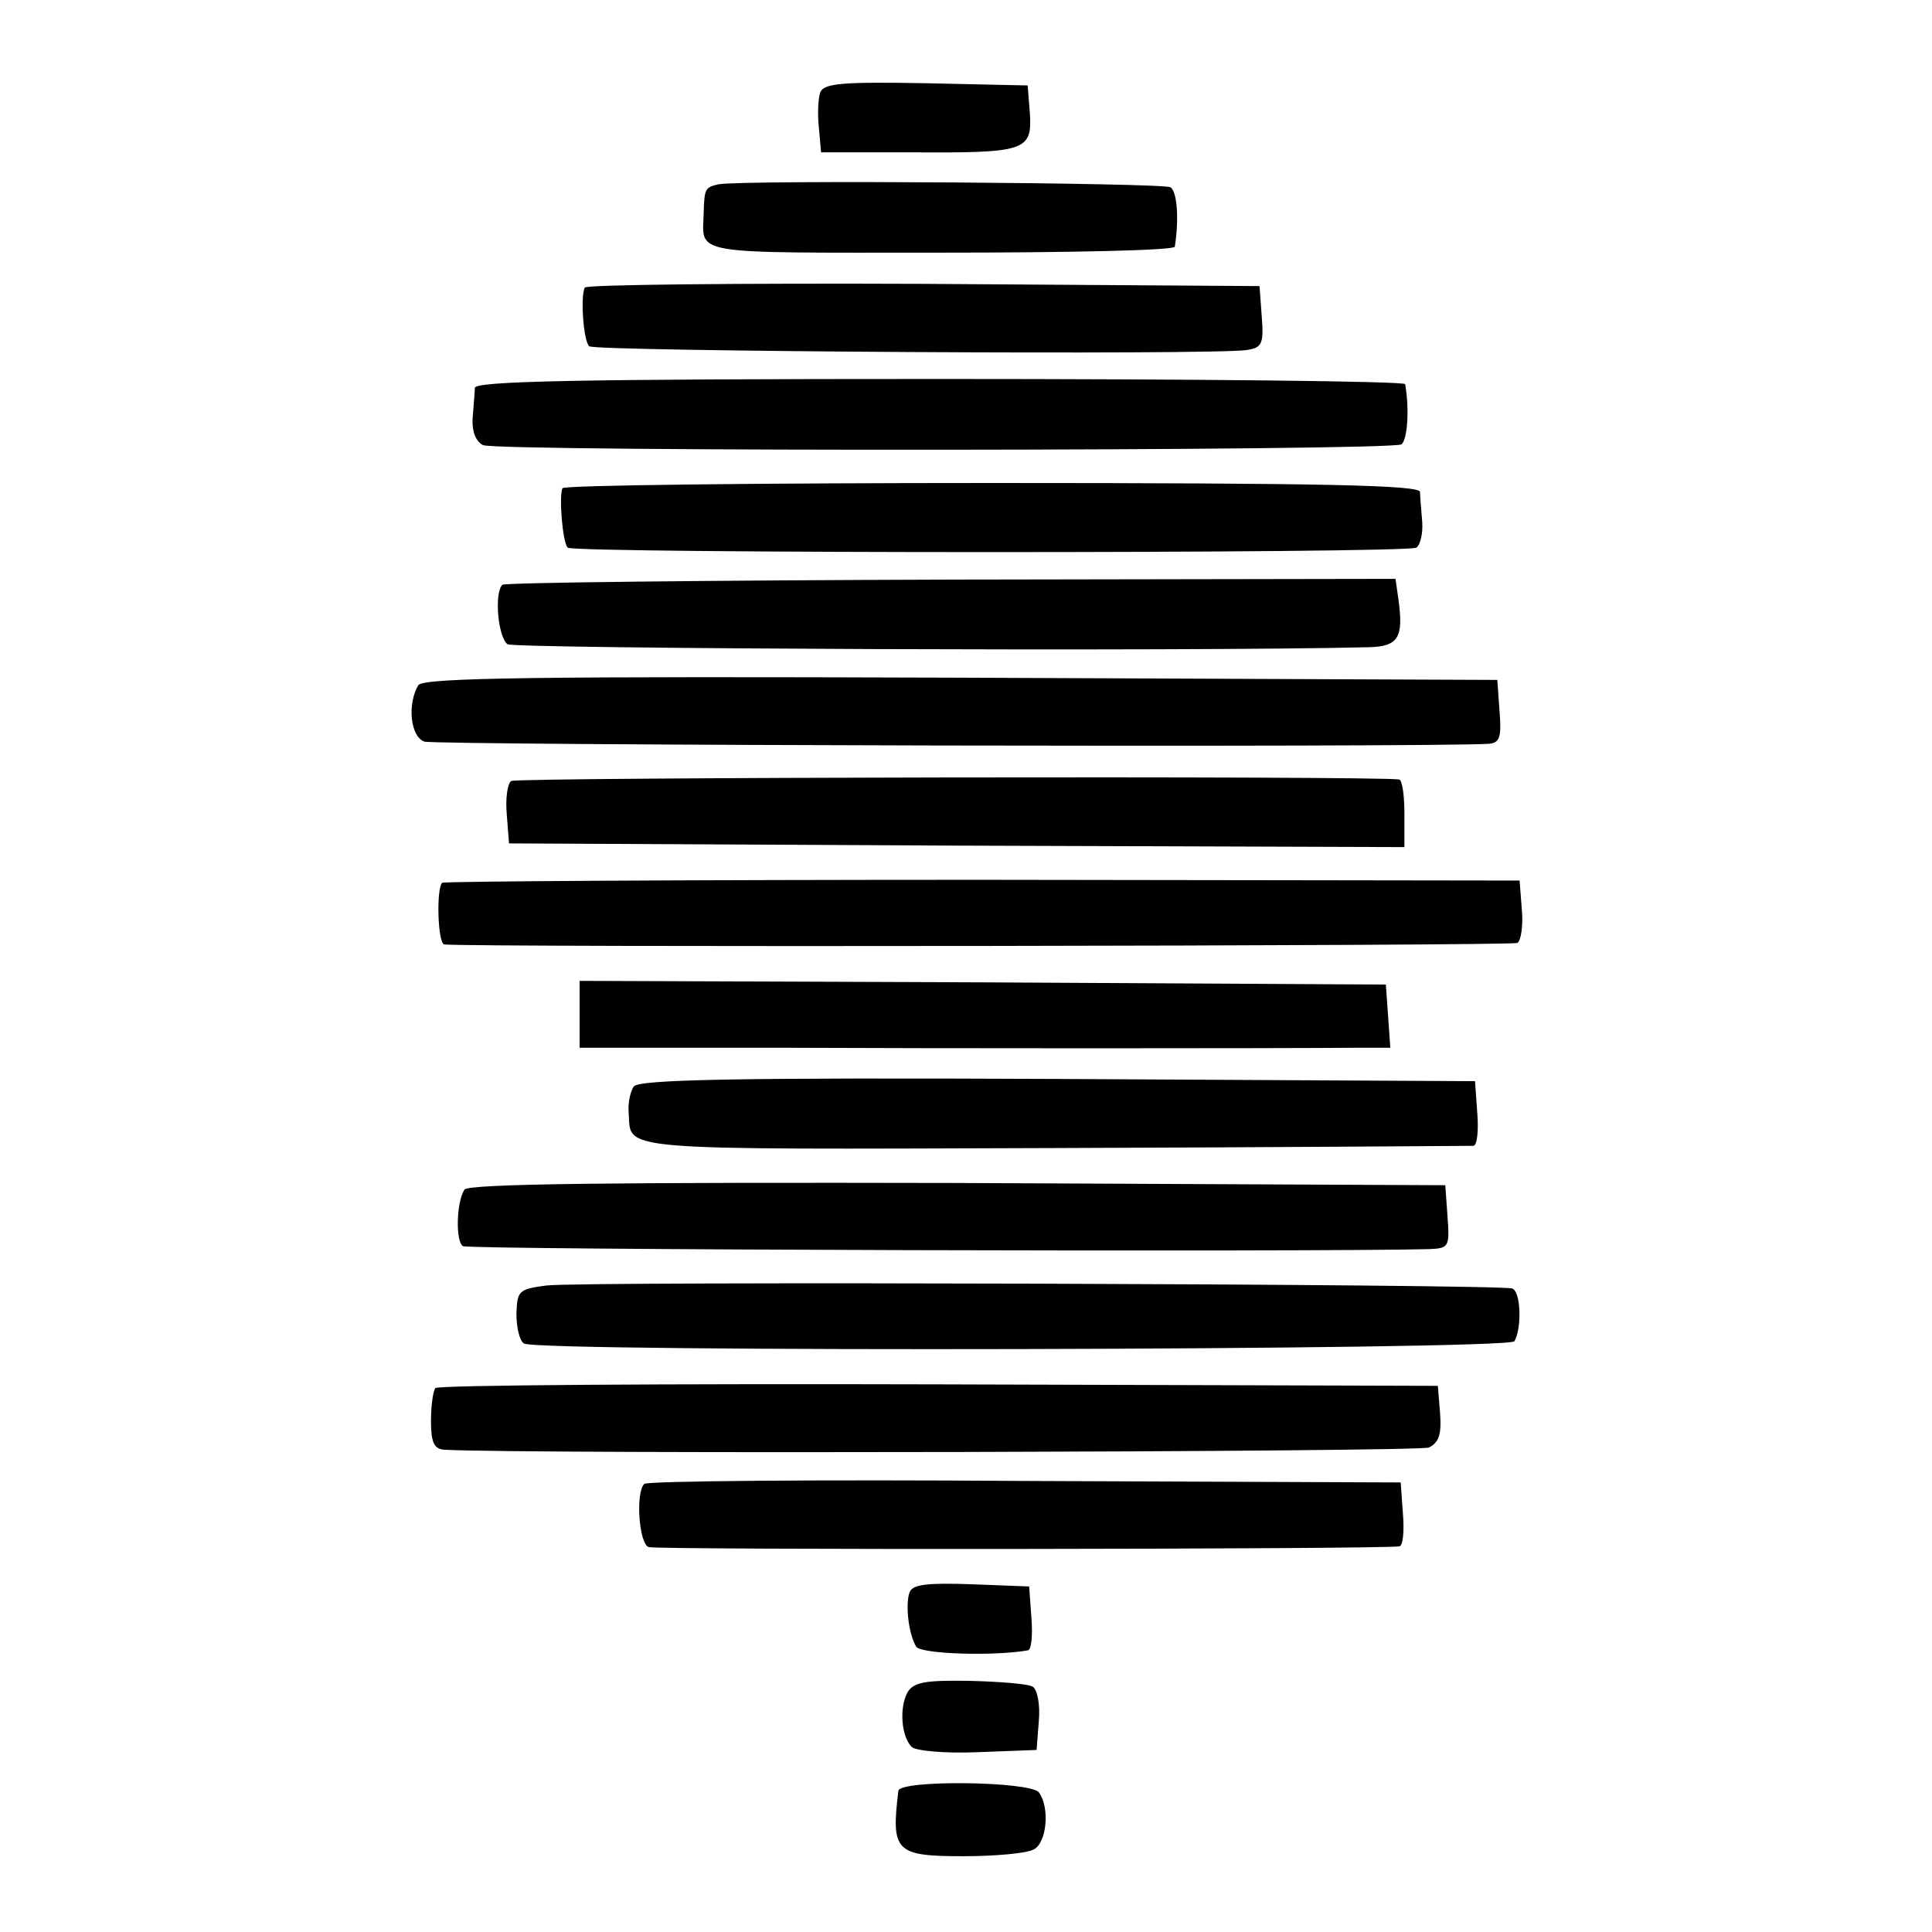
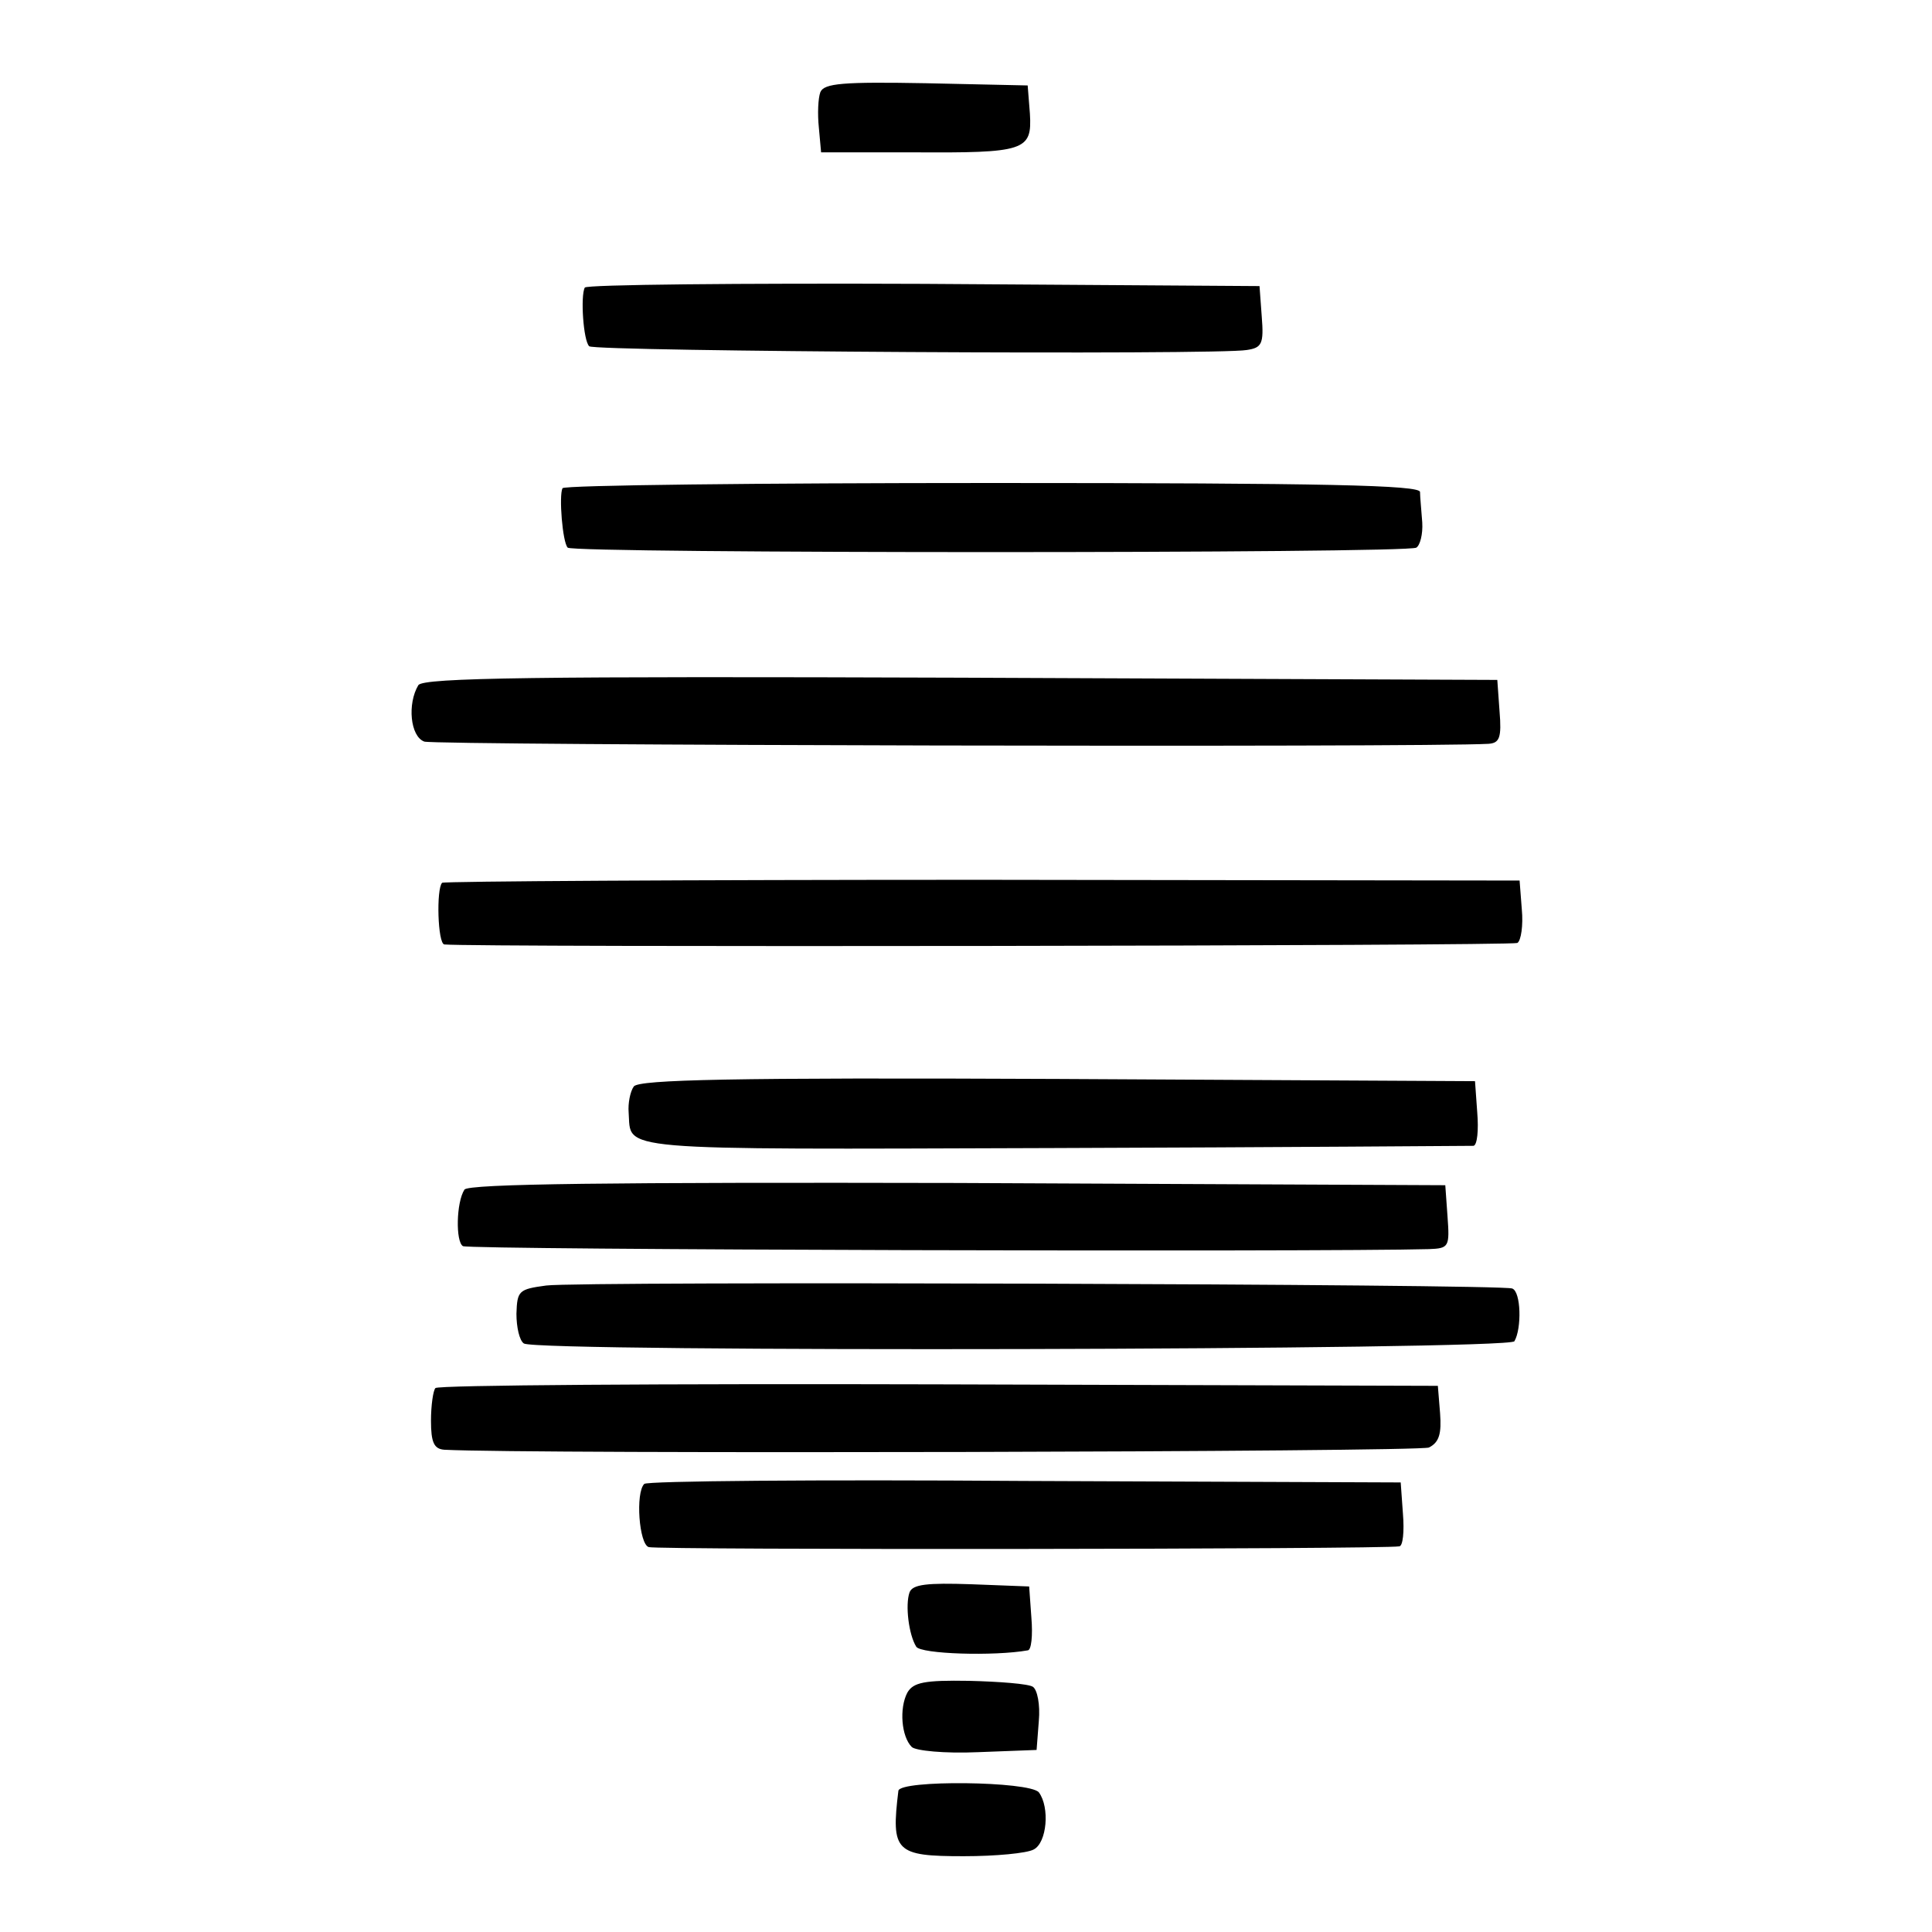
<svg xmlns="http://www.w3.org/2000/svg" version="1.0" width="260pt" height="260pt" viewBox="0 0 260 260" preserveAspectRatio="xMidYMid meet">
  <g transform="translate(0,260) scale(0.1,-0.1)" fill="#000000" stroke="none">
    <path d="M1104 2476 c-3 -8 -4 -29 -2 -48 l3 -33 122 0 c153 -1 162 2 159 52 l-3 38 -137 3 c-111 2 -137 0 -142 -12z" />
-     <path d="M967 2352 c-18 -4 -19 -6 -20 -37 -1 -59 -26 -55 318 -55 173 0 315 3 316 8 6 38 3 75 -6 80 -10 6 -576 10 -608 4z" />
    <path d="M787 2213 c-6 -11 -2 -72 6 -79 7 -7 846 -12 885 -5 20 3 23 8 20 45 l-3 41 -452 3 c-248 1 -454 -1 -456 -5z" />
-     <path d="M639 2078 c0 -7 -2 -26 -3 -41 -1 -17 4 -31 14 -36 19 -9 1221 -8 1236 1 8 6 11 47 5 81 0 4 -282 7 -626 7 -493 0 -625 -3 -626 -12z" />
    <path d="M757 1943 c-5 -10 0 -73 7 -80 7 -8 1130 -8 1142 0 5 3 9 18 8 34 -1 15 -3 34 -3 41 -1 9 -123 12 -575 12 -316 0 -577 -3 -579 -7z" />
-     <path d="M676 1813 c-11 -11 -6 -70 7 -80 9 -6 915 -10 1159 -4 40 1 47 13 40 64 l-4 28 -598 -1 c-329 -1 -601 -4 -604 -7z" />
    <path d="M563 1678 c-15 -25 -11 -69 8 -76 14 -5 1345 -8 1432 -3 15 1 18 8 15 44 l-3 42 -722 3 c-571 2 -723 0 -730 -10z" />
-     <path d="M688 1549 c-5 -3 -8 -24 -6 -45 l3 -39 603 -3 602 -2 0 45 c0 25 -3 45 -7 46 -32 5 -1187 3 -1195 -2z" />
    <path d="M595 1412 c-8 -8 -6 -82 3 -83 42 -4 1436 -2 1444 2 5 3 8 24 6 45 l-3 39 -723 1 c-397 0 -724 -2 -727 -4z" />
-     <path d="M780 1235 l0 -45 263 0 c222 -1 657 -1 790 0 l38 0 -3 43 -3 42 -542 3 -543 2 0 -45z" />
    <path d="M853 1138 c-5 -7 -8 -23 -7 -35 4 -52 -30 -50 571 -48 307 1 562 3 566 3 5 1 7 21 5 45 l-3 42 -561 3 c-442 2 -563 -1 -571 -10z" />
    <path d="M625 999 c-11 -17 -12 -70 -2 -76 8 -5 1154 -8 1300 -4 27 1 28 3 25 44 l-3 42 -657 3 c-462 1 -659 -1 -663 -9z" />
    <path d="M735 870 c-37 -5 -39 -7 -40 -38 0 -18 4 -36 10 -40 18 -12 1326 -9 1333 3 10 17 9 67 -3 71 -15 6 -1254 10 -1300 4z" />
    <path d="M586 732 c-3 -3 -6 -23 -6 -44 0 -29 4 -38 18 -39 113 -6 1312 -3 1325 3 14 7 17 19 15 46 l-3 37 -672 2 c-369 1 -674 -1 -677 -5z" />
    <path d="M867 603 c-12 -12 -7 -81 6 -85 10 -4 989 -3 1010 1 5 0 7 20 5 44 l-3 42 -506 2 c-278 2 -509 0 -512 -4z" />
    <path d="M1224 457 c-6 -17 -1 -57 9 -73 6 -10 105 -13 150 -5 5 0 7 20 5 44 l-3 42 -78 3 c-59 2 -79 0 -83 -11z" />
    <path d="M1221 322 c-11 -21 -8 -59 6 -73 5 -5 44 -9 89 -7 l79 3 3 39 c2 22 -2 42 -8 46 -6 4 -45 7 -86 8 -60 1 -75 -2 -83 -16z" />
    <path d="M1209 190 c-10 -82 -4 -88 88 -88 43 0 85 4 94 9 18 9 22 57 7 77 -13 15 -187 17 -189 2z" />
  </g>
</svg>